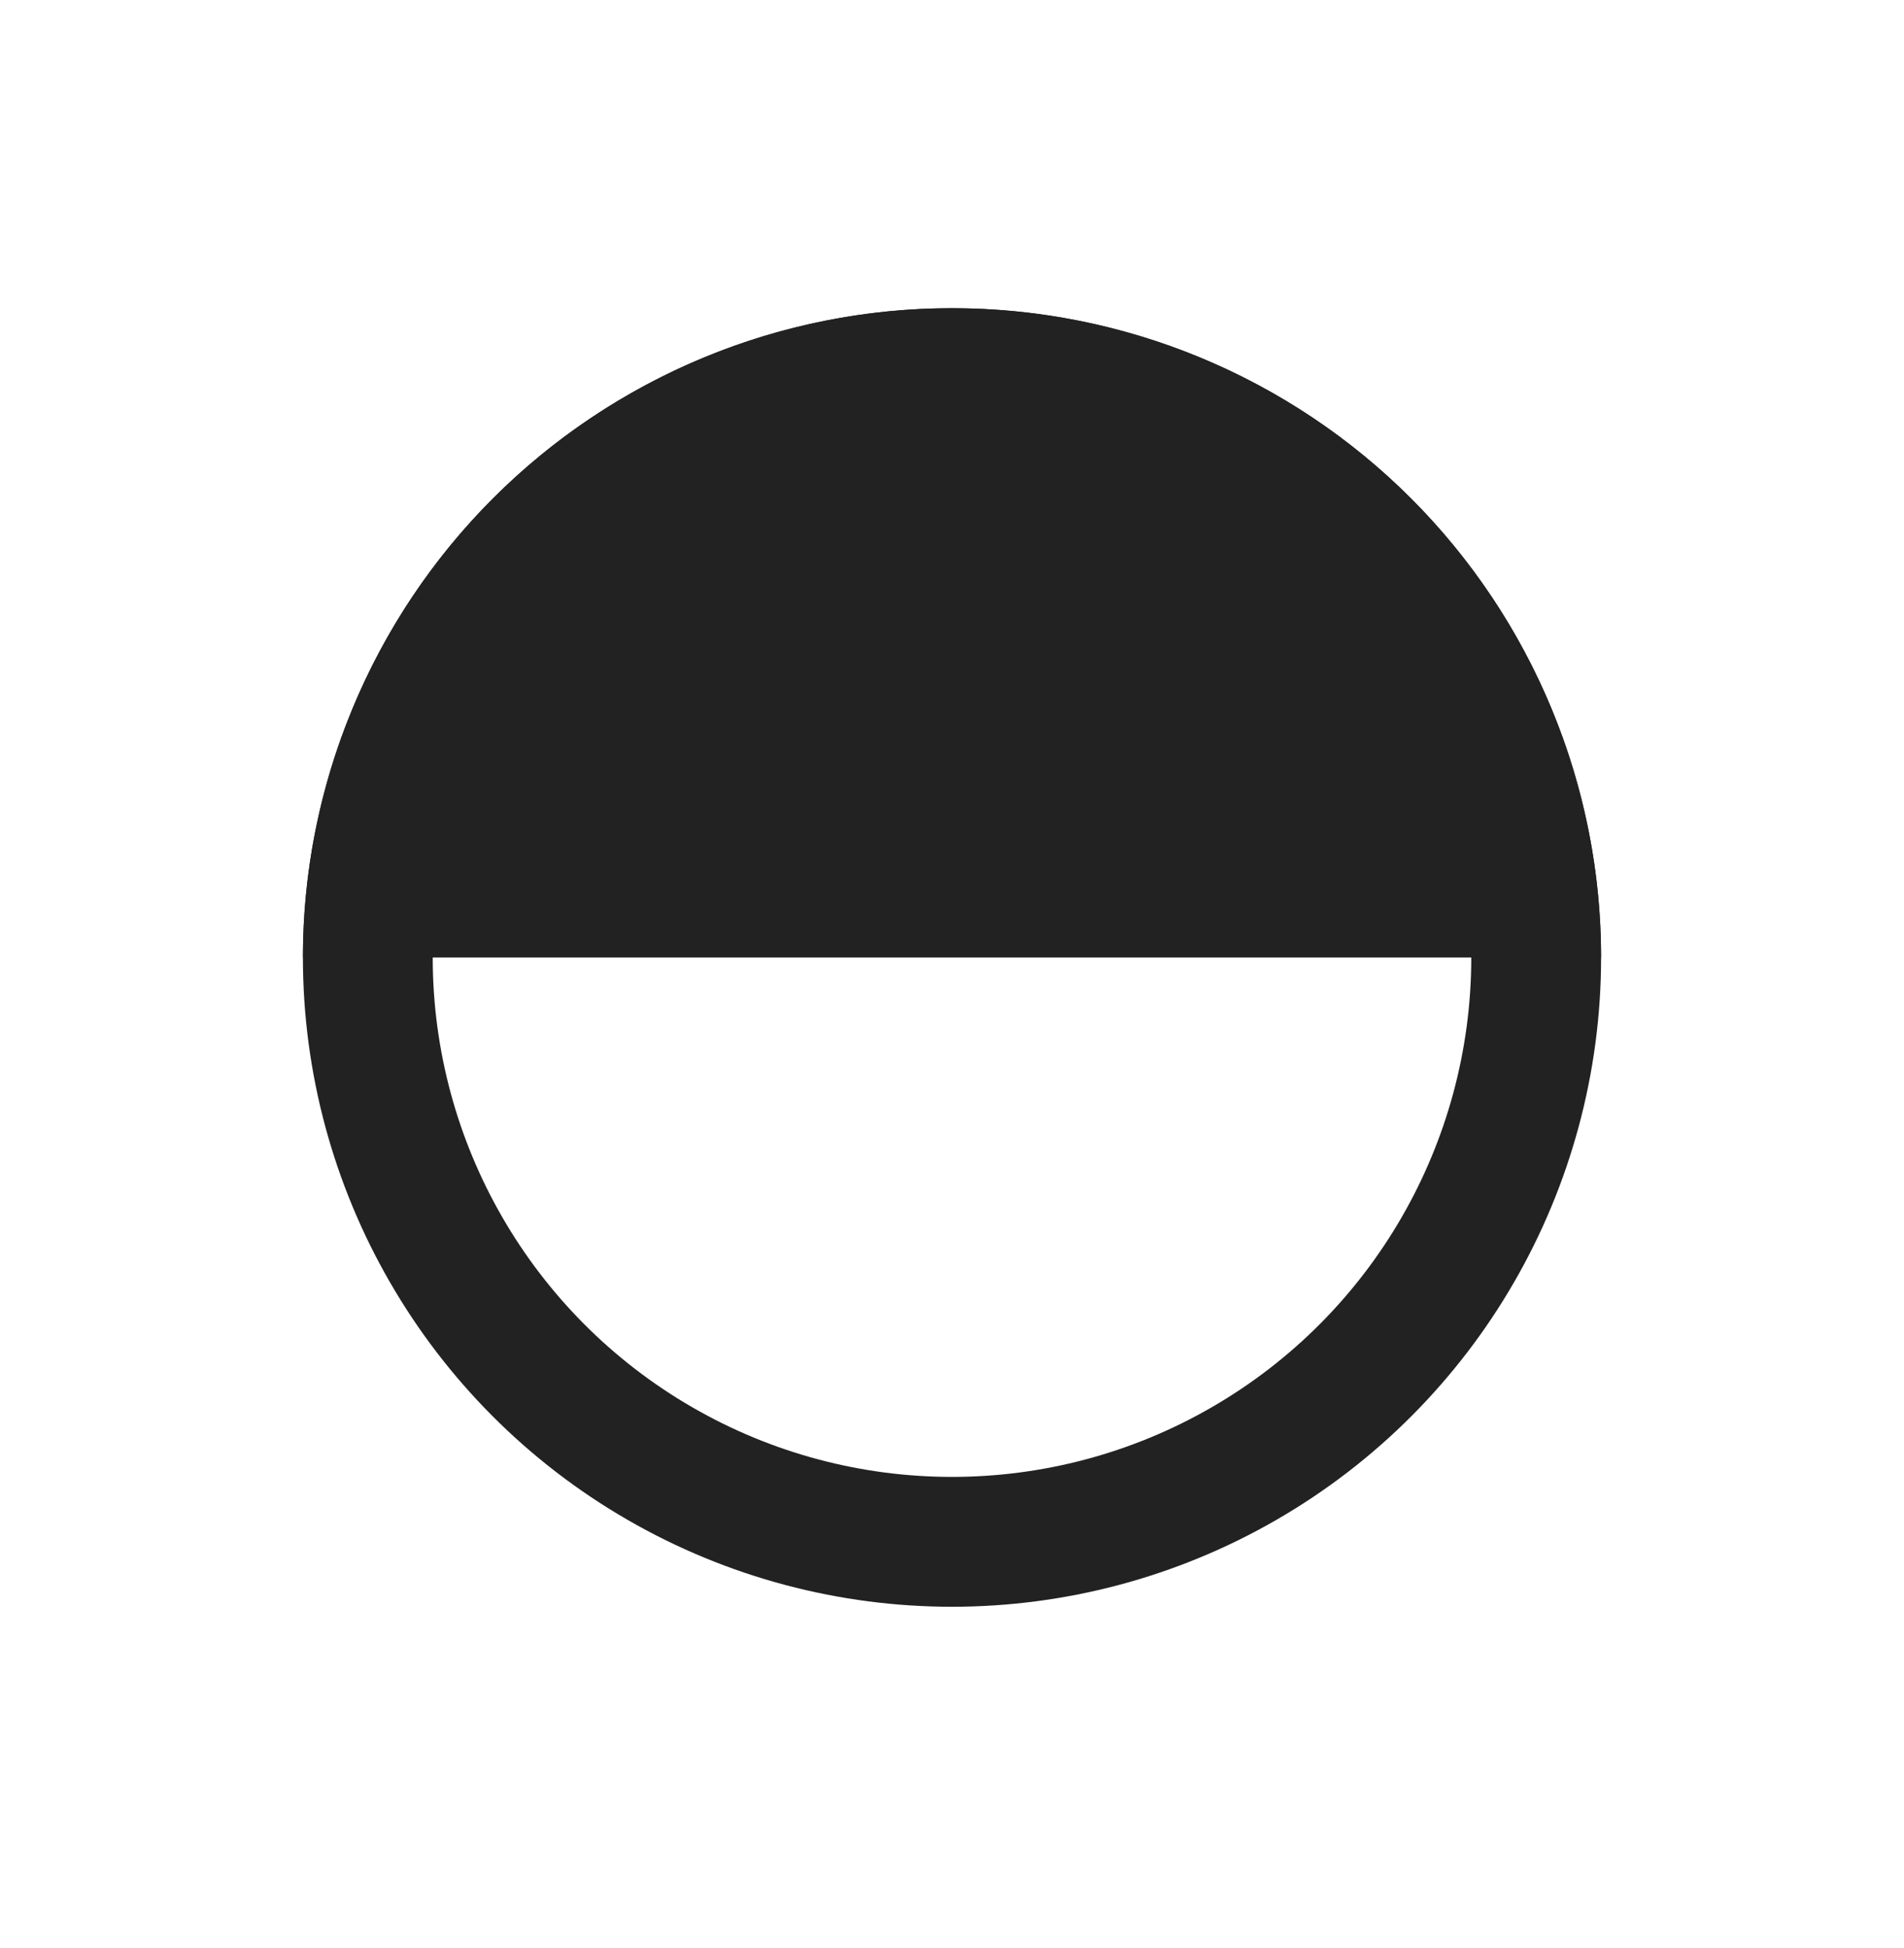
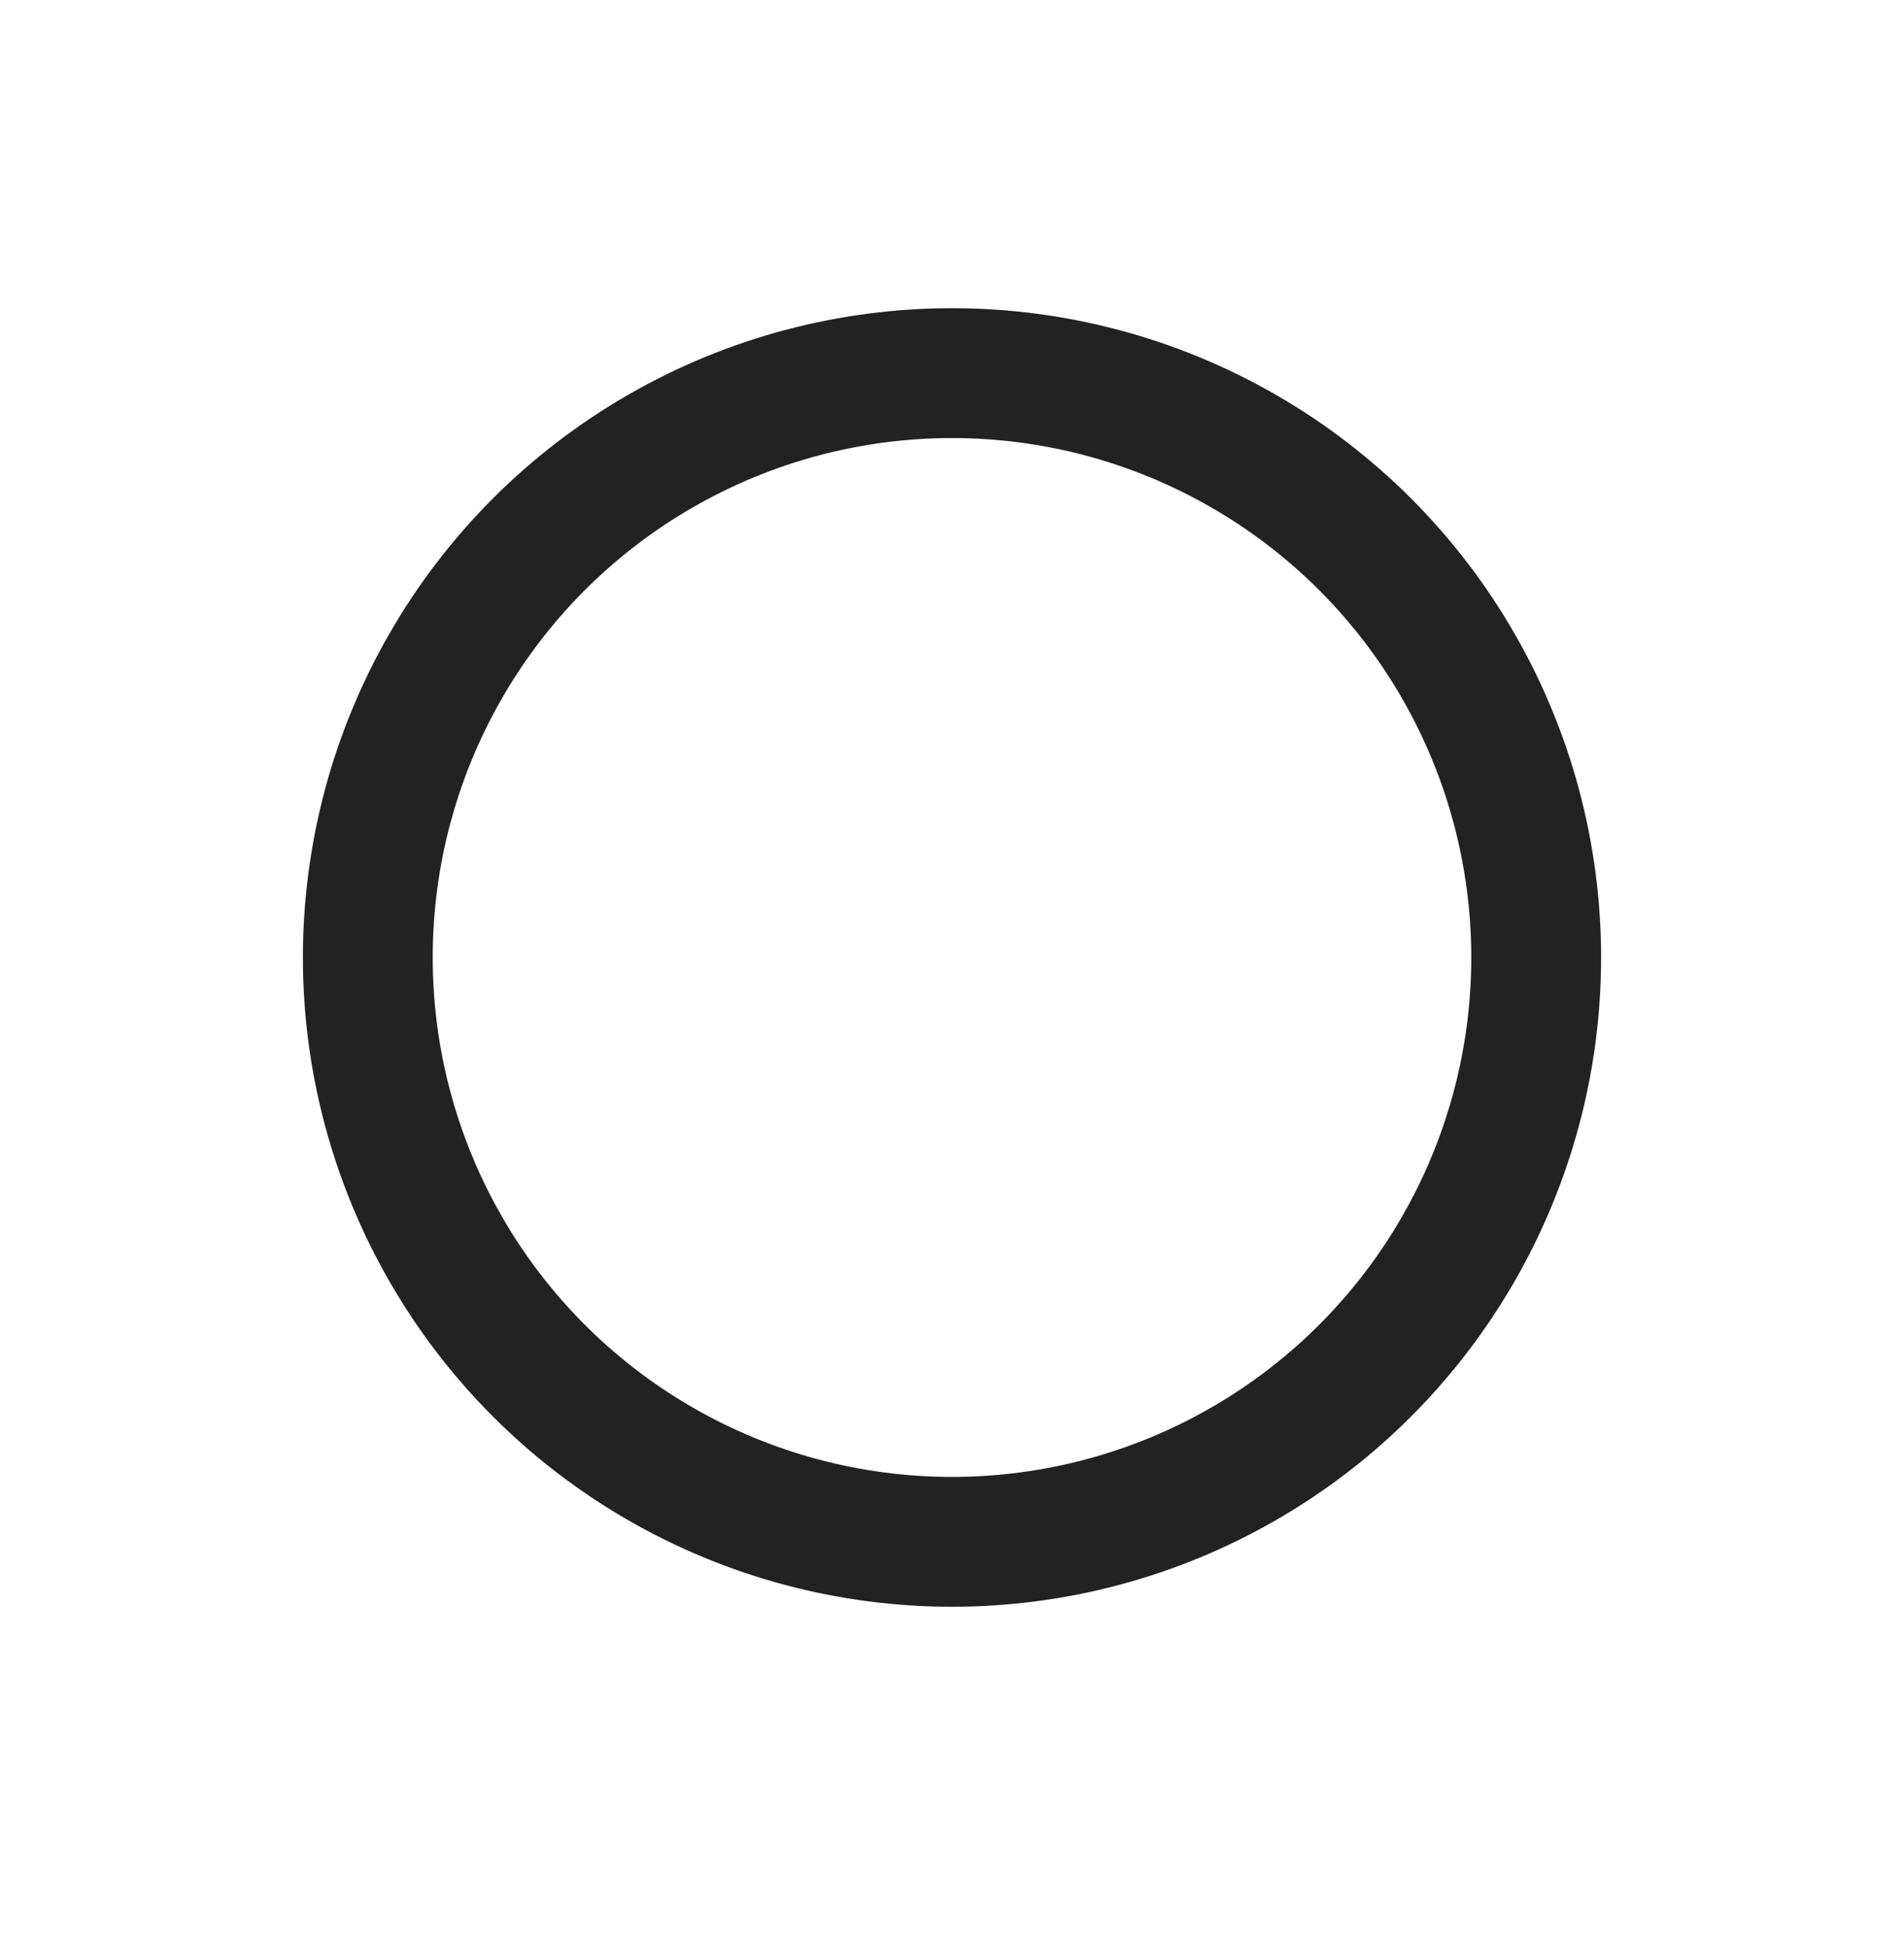
<svg xmlns="http://www.w3.org/2000/svg" width="44" height="45" viewBox="0 0 44 45" fill="none">
  <circle cx="22" cy="22.12" r="13.5" stroke="#222222" stroke-width="3" />
-   <path d="M7 22.12C7 20.15 7.388 18.2 8.142 16.38C8.896 14.56 10.001 12.906 11.393 11.514C12.786 10.121 14.44 9.016 16.26 8.262C18.08 7.508 20.03 7.12 22 7.12C23.97 7.12 25.92 7.508 27.74 8.262C29.56 9.016 31.214 10.121 32.607 11.514C33.999 12.906 35.104 14.56 35.858 16.38C36.612 18.2 37 20.15 37 22.12L22 22.12L7 22.12Z" fill="#222222" />
</svg>